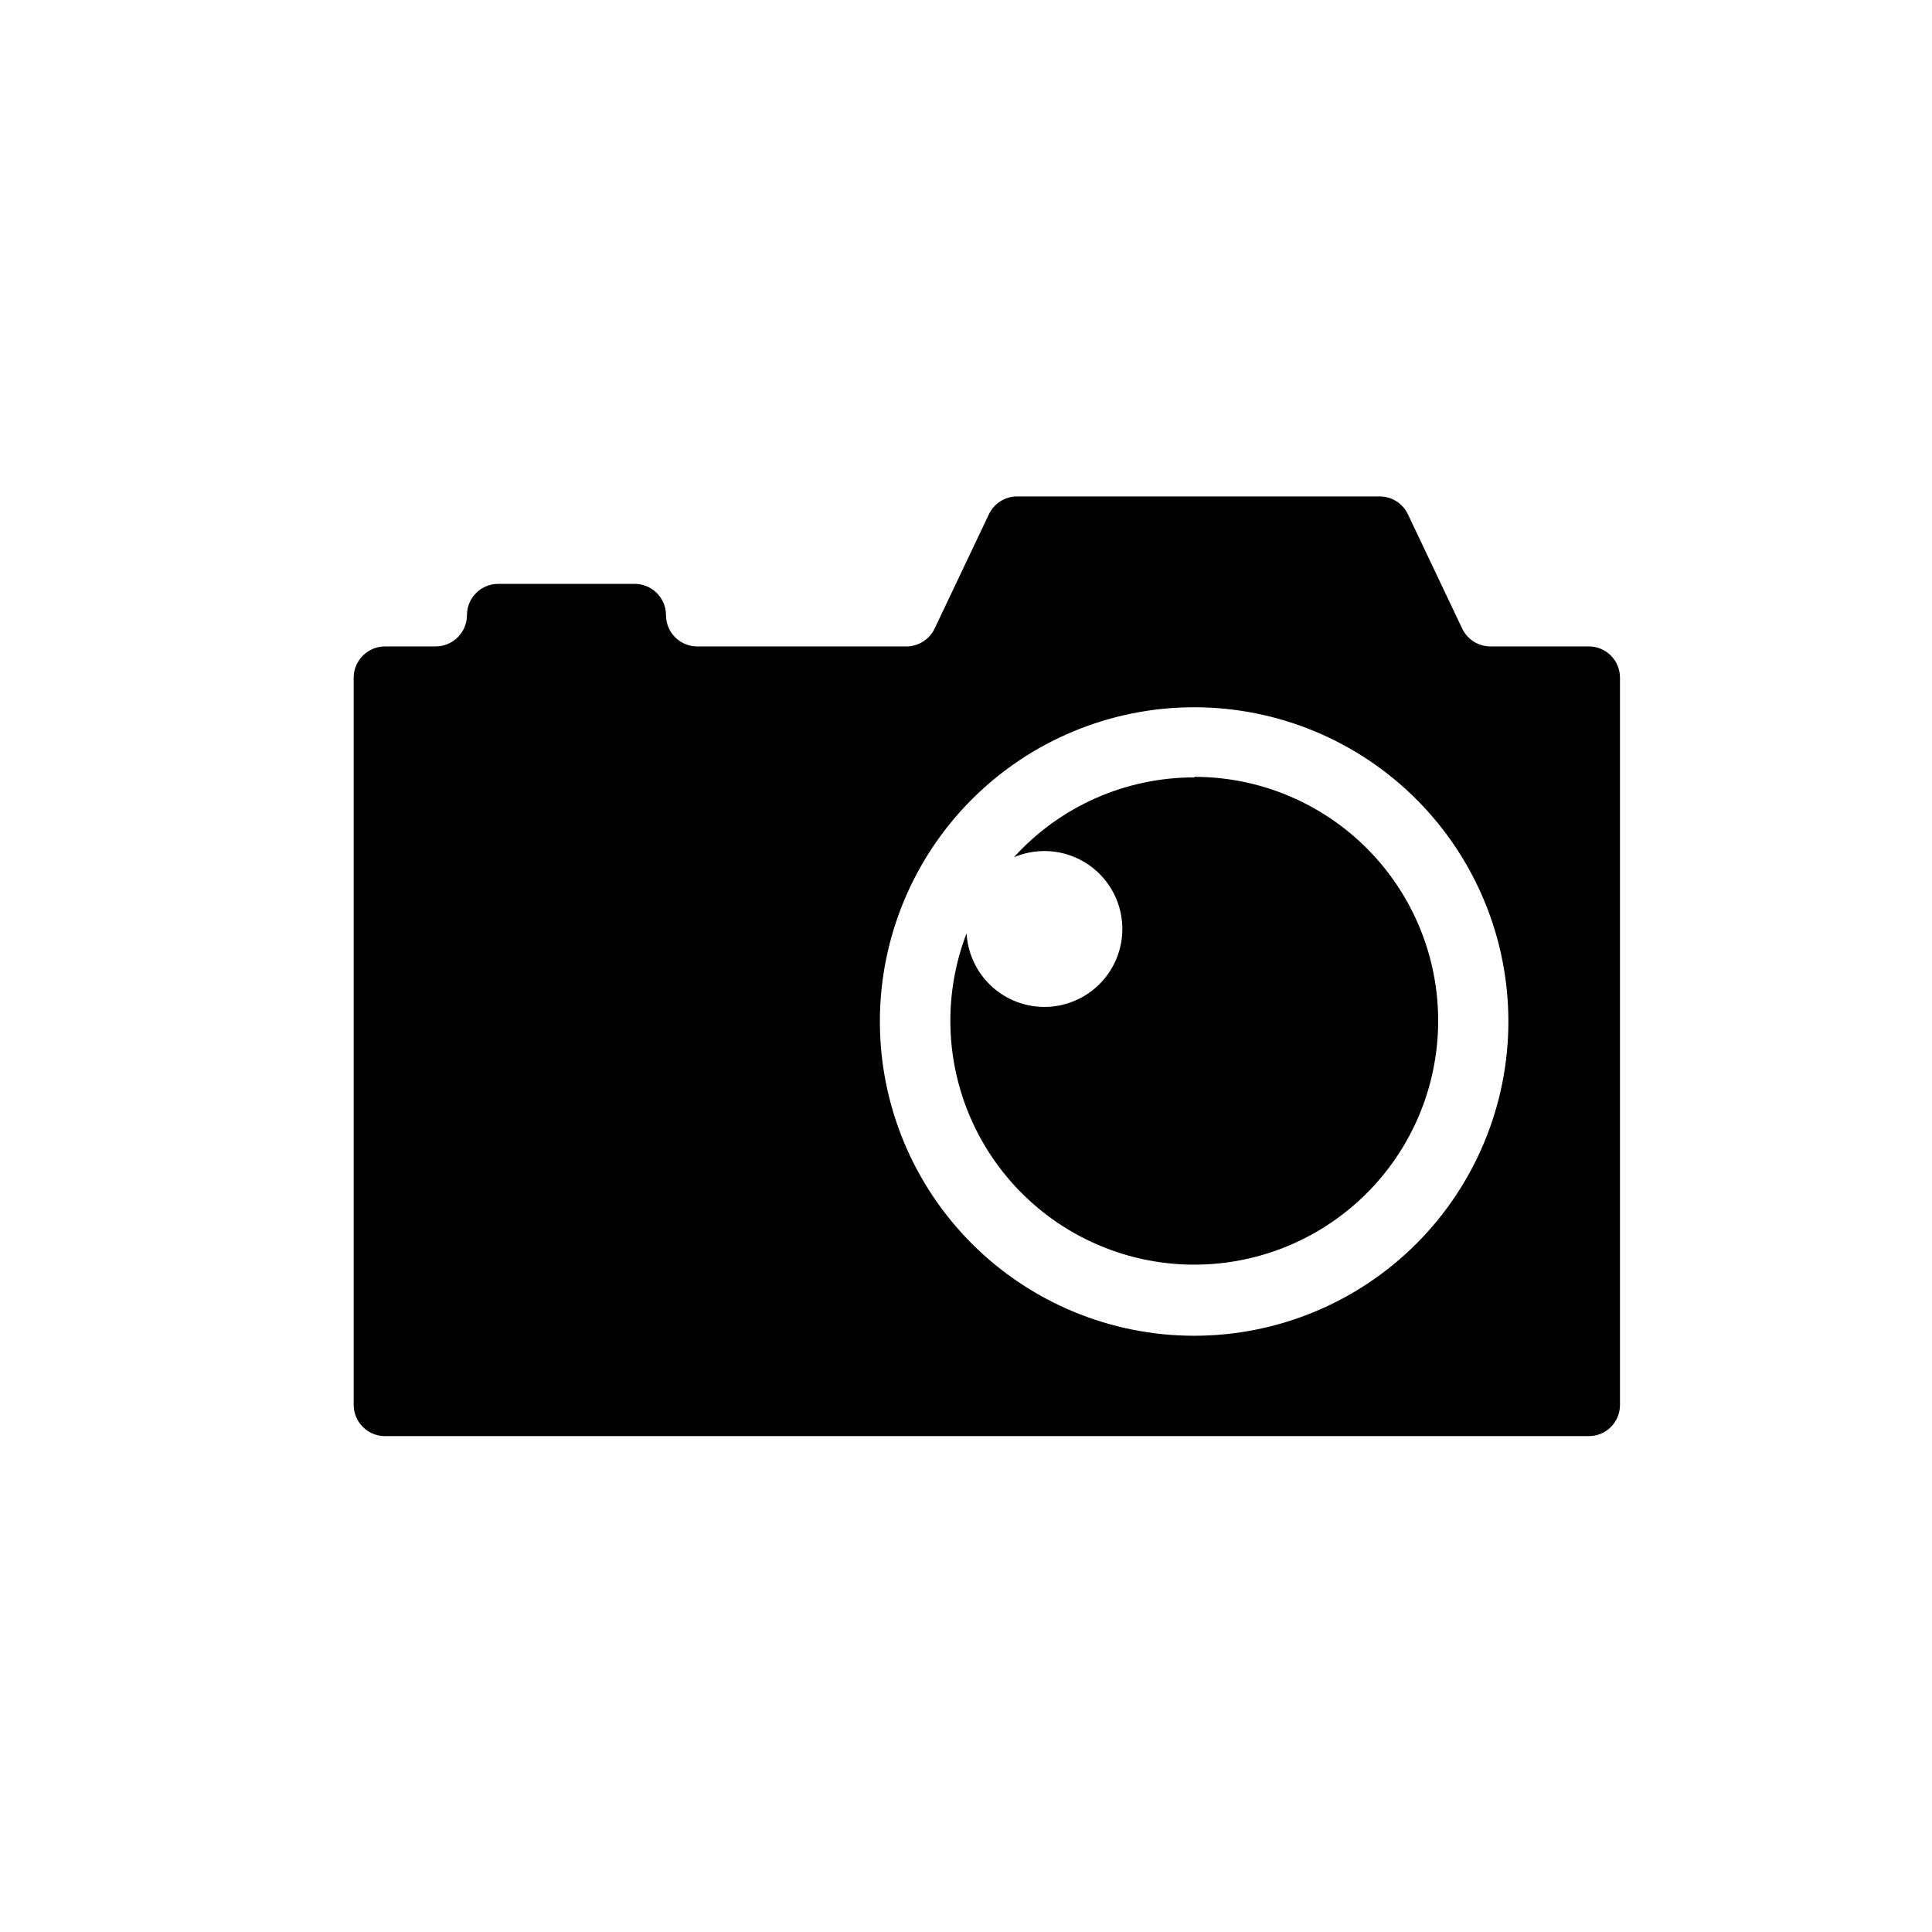
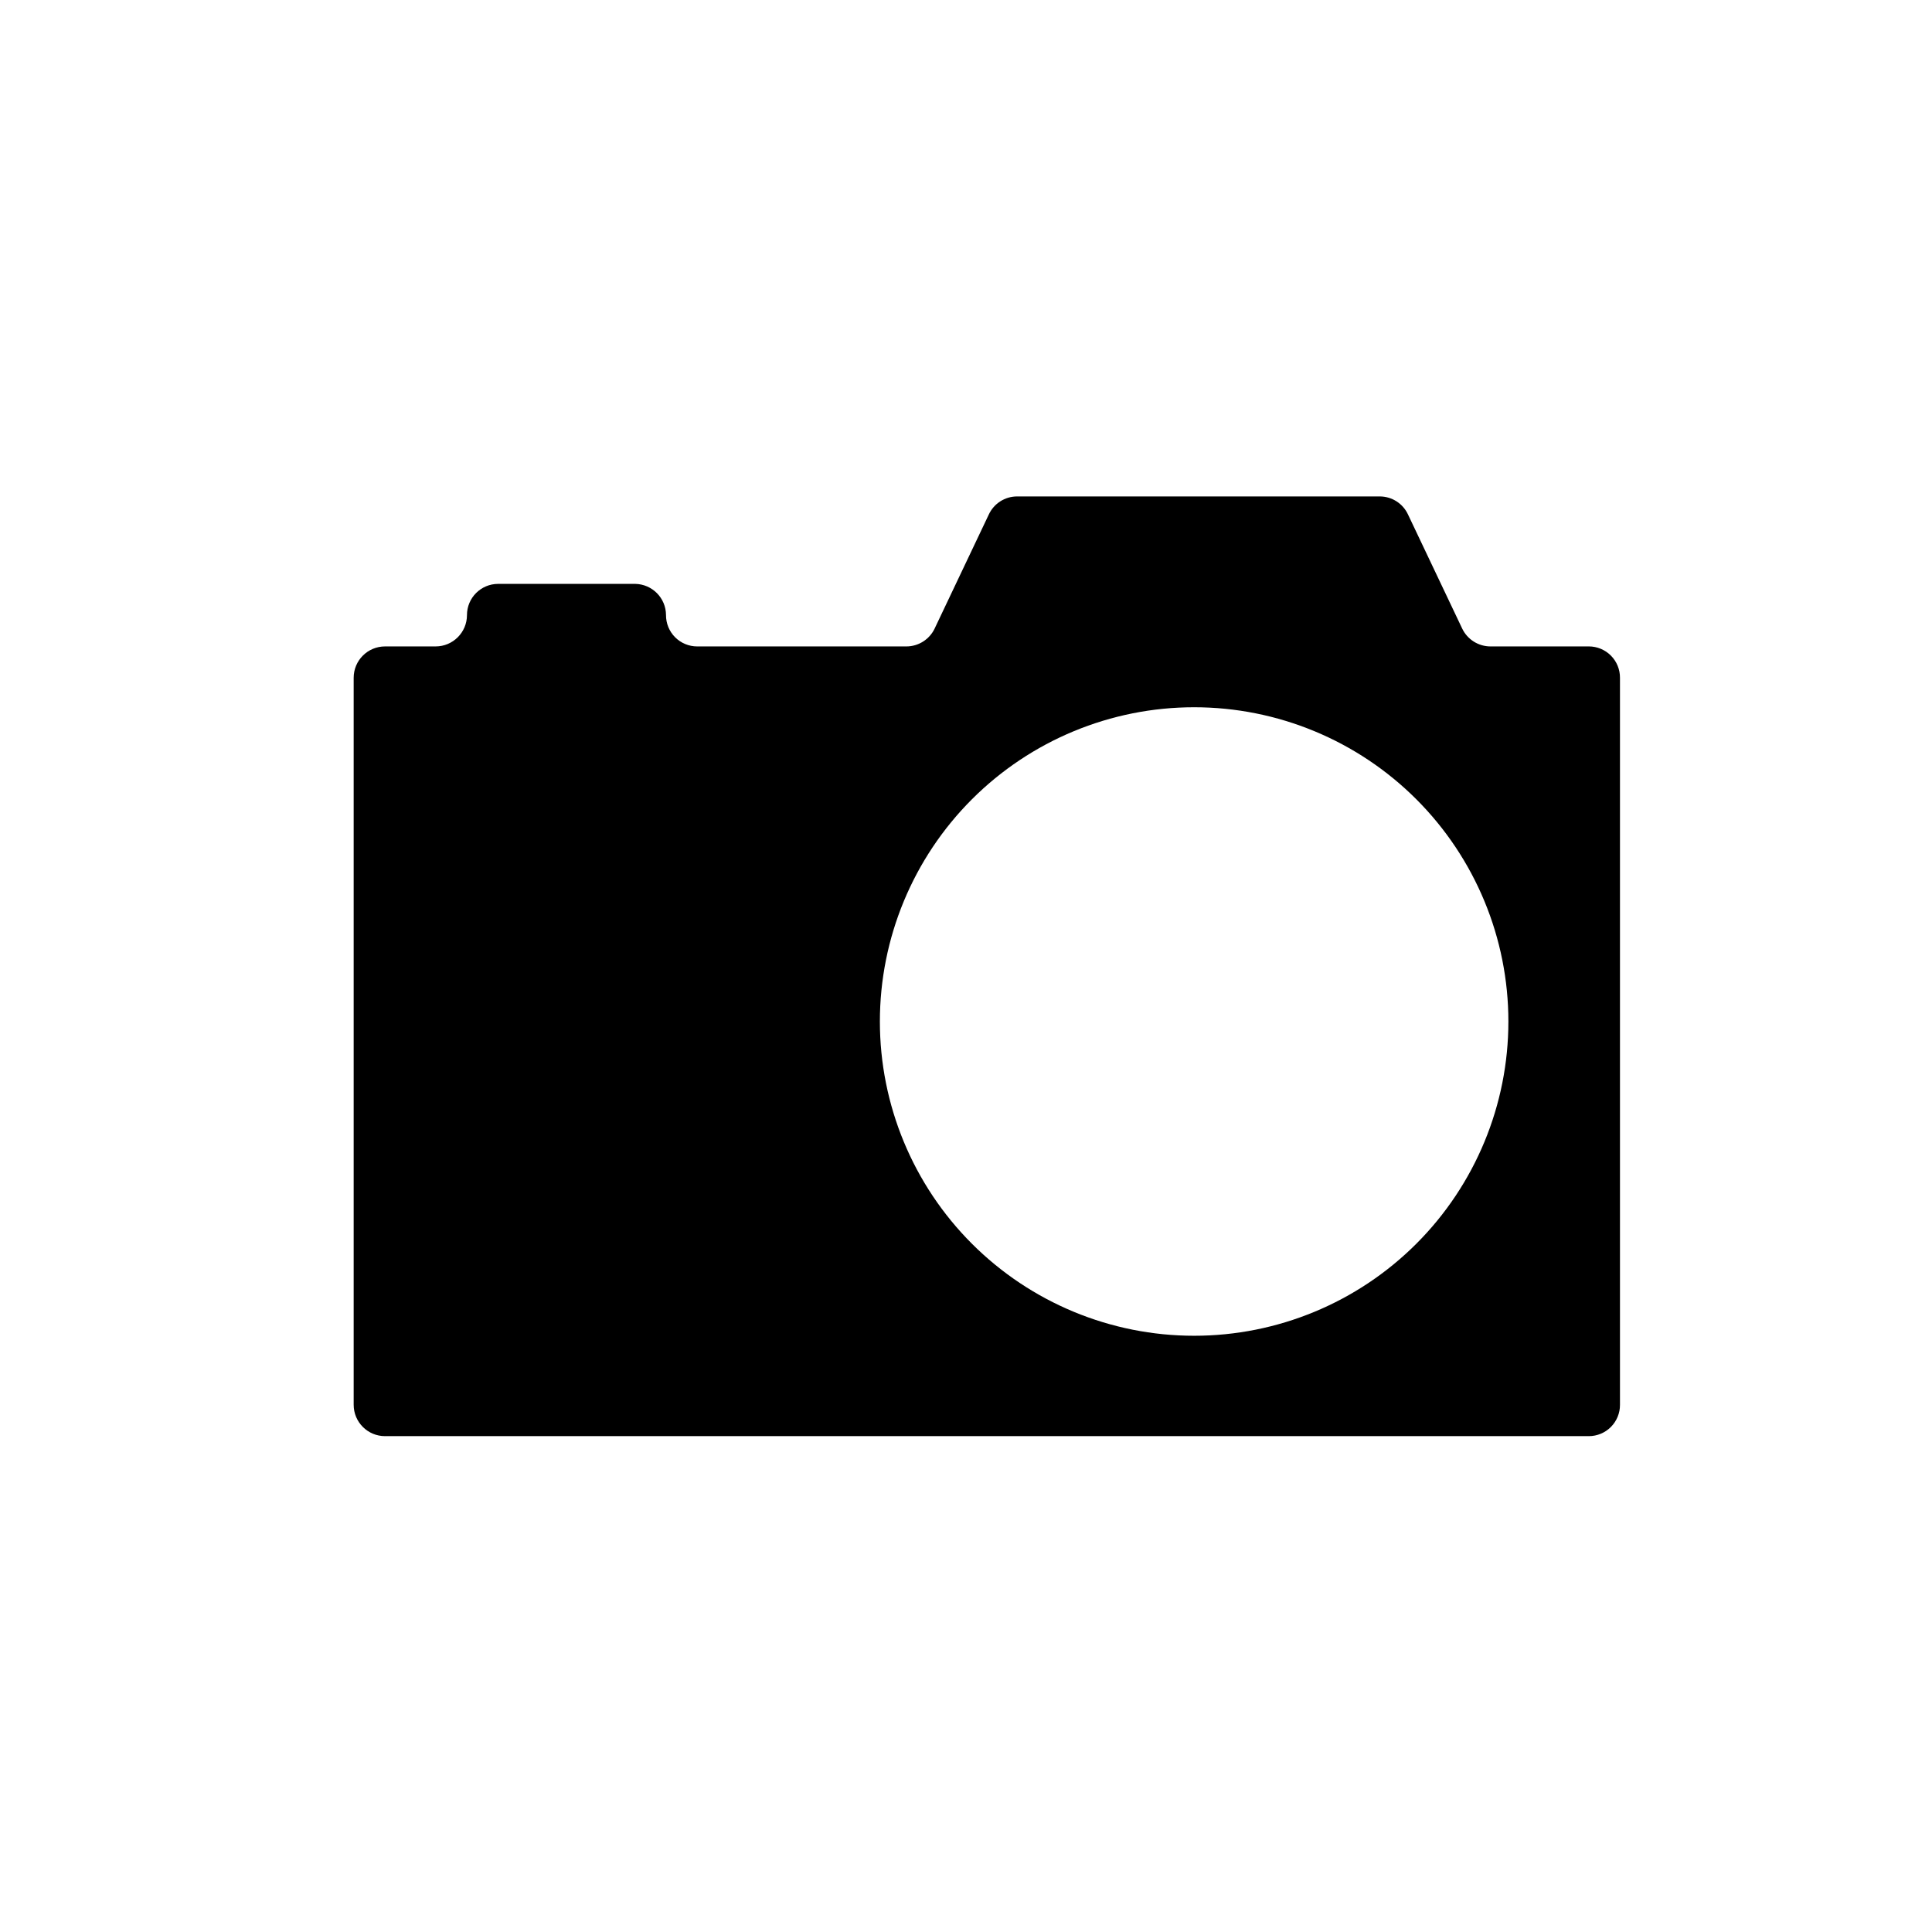
<svg xmlns="http://www.w3.org/2000/svg" fill="#000000" width="800px" height="800px" version="1.1" viewBox="144 144 512 512">
  <g>
    <path d="m565.05 315.31h-26.047c-3.207 0-6.129-1.844-7.508-4.734l-14.359-30.23c-1.355-2.922-4.285-4.789-7.504-4.785h-96.078c-3.223-0.004-6.152 1.863-7.508 4.785l-14.359 30.23h0.004c-1.383 2.891-4.301 4.734-7.508 4.734h-55.418c-2.203 0-4.312-0.879-5.863-2.438-1.551-1.562-2.414-3.676-2.402-5.875-0.023-4.516-3.648-8.18-8.16-8.262h-36.324c-4.562 0-8.262 3.699-8.262 8.262 0 4.59-3.723 8.312-8.312 8.312h-13.402c-4.594 0-8.312 3.723-8.312 8.312v192.66c0 4.59 3.719 8.312 8.312 8.312h319.01c2.199 0 4.309-0.875 5.859-2.438 1.551-1.559 2.418-3.676 2.402-5.875v-192.66c0.016-2.199-0.852-4.316-2.402-5.875-1.551-1.562-3.66-2.438-5.859-2.438zm-104.59 182.68c-22.09 0-43.27-8.773-58.891-24.391-15.617-15.617-24.391-36.801-24.391-58.887 0-22.09 8.773-43.27 24.391-58.891 15.621-15.617 36.801-24.391 58.891-24.391 22.086 0 43.27 8.773 58.887 24.391 15.617 15.621 24.391 36.801 24.391 58.891 0 22.086-8.773 43.27-24.391 58.887-15.617 15.617-36.801 24.391-58.887 24.391z" />
-     <path d="m460.46 350.02c-18.195-0.012-35.547 7.676-47.762 21.16 5.422-2.305 11.574-2.184 16.902 0.332 5.328 2.519 9.328 7.191 10.992 12.844 1.664 5.652 0.836 11.75-2.281 16.75-3.113 5.004-8.215 8.438-14.023 9.441-5.805 1-11.766-0.523-16.375-4.195-4.609-3.668-7.434-9.133-7.762-15.02-6.637 17.281-5.547 36.574 2.992 52.996 8.543 16.422 23.711 28.398 41.668 32.887 17.957 4.492 36.977 1.07 52.242-9.398 15.266-10.473 25.309-26.98 27.586-45.352 2.281-18.367-3.426-36.832-15.668-50.715-12.246-13.879-29.852-21.848-48.363-21.879z" />
  </g>
</svg>